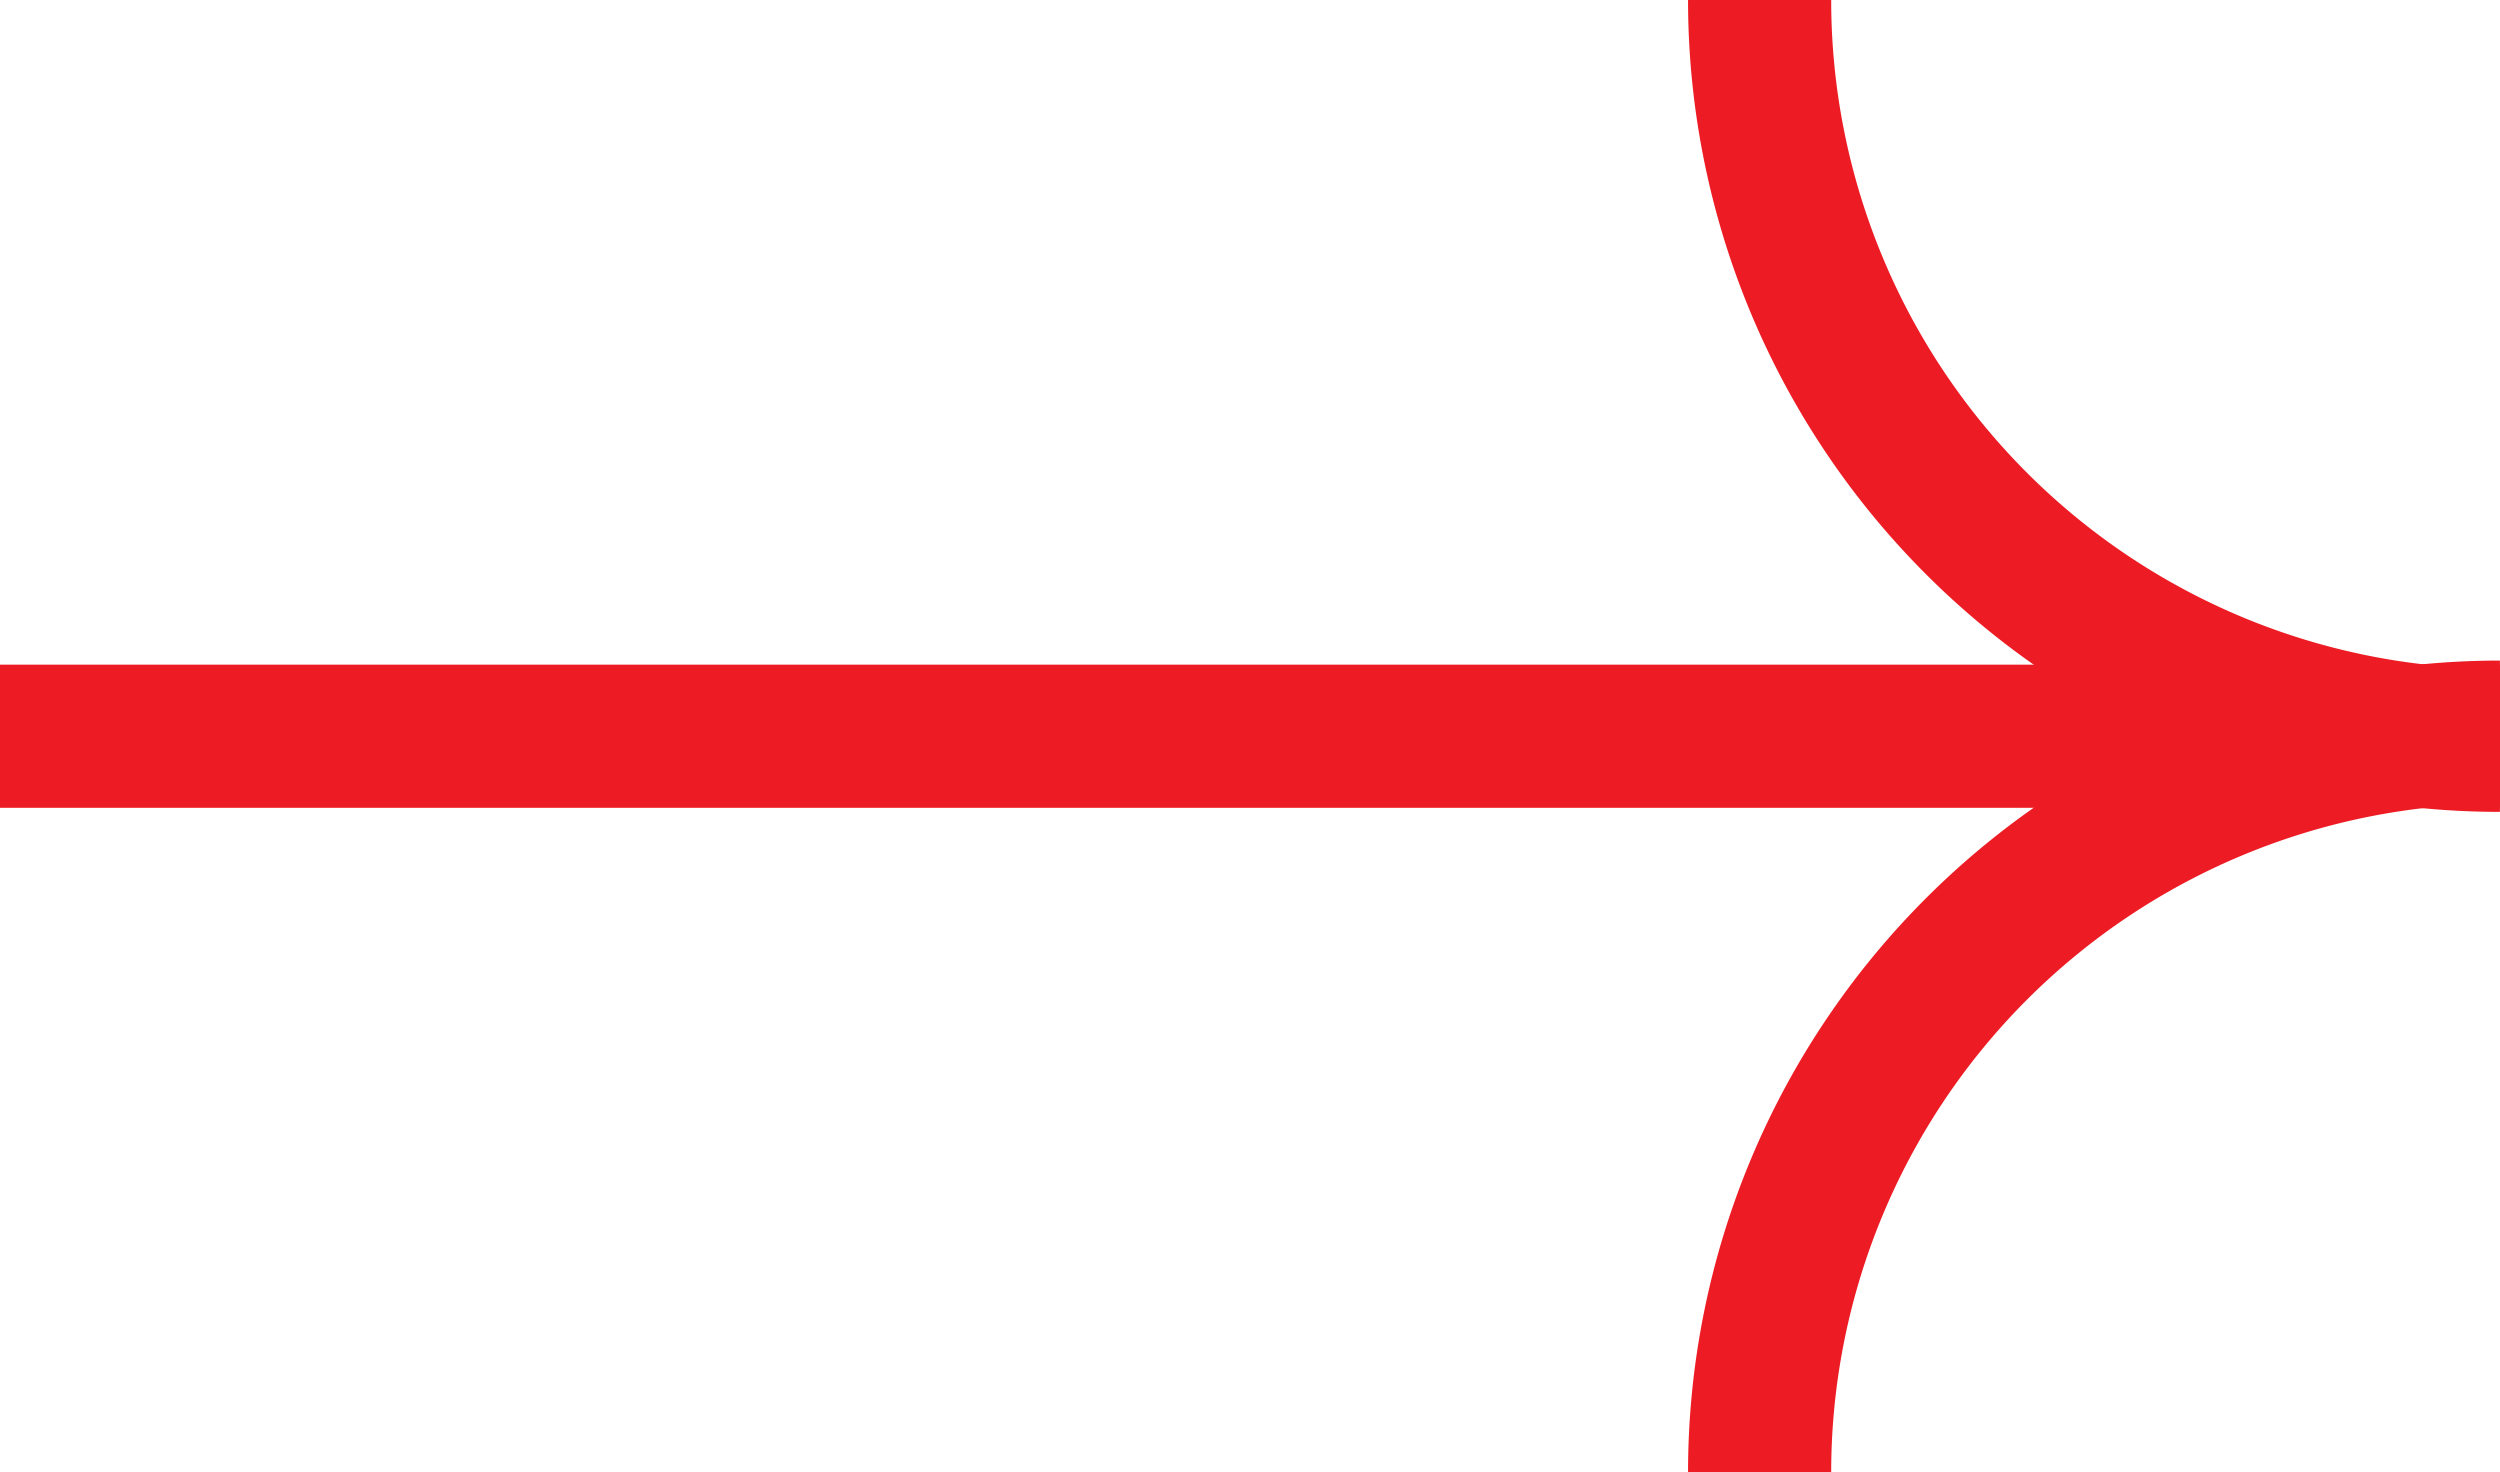
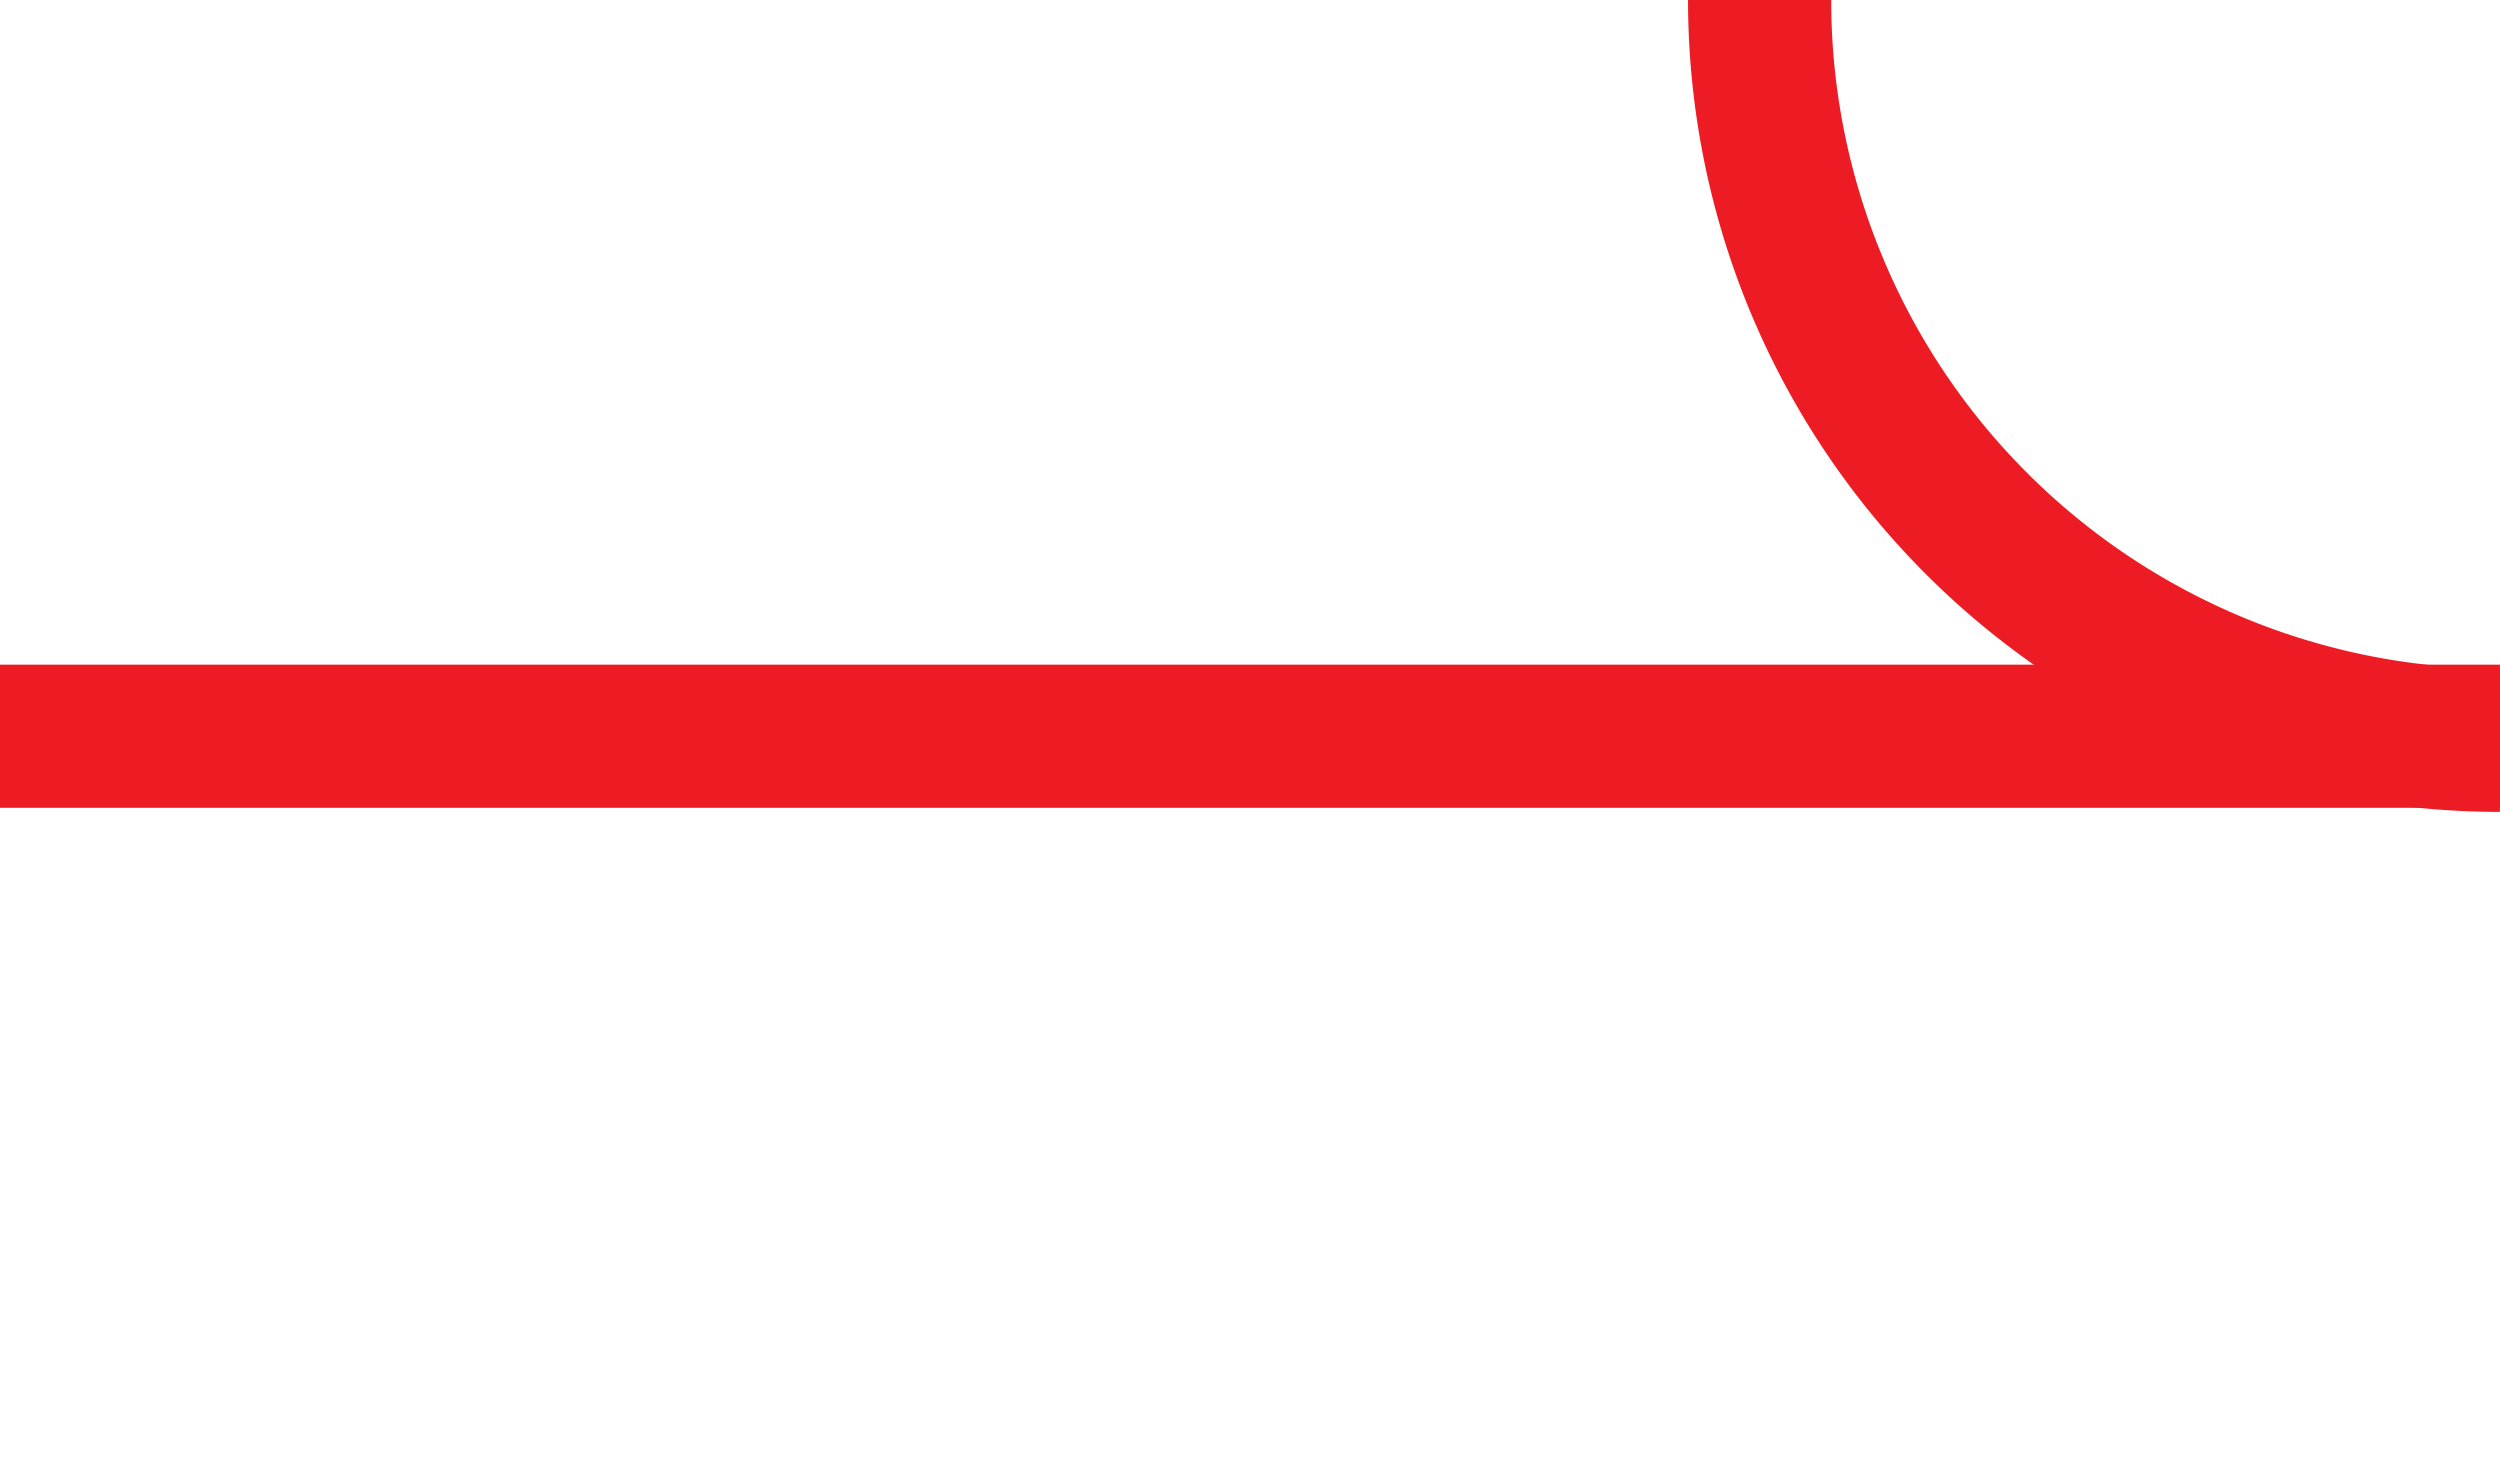
<svg xmlns="http://www.w3.org/2000/svg" id="Short_Arrow" data-name="Short Arrow" width="34.928" height="20.572" viewBox="0 0 34.928 20.572">
  <path id="Path_1" data-name="Path 1" d="M639.423,16.623A10.343,10.343,0,0,1,629.08,6.28" transform="translate(-604.496 -6.28)" fill="none" stroke="#ed1c24" stroke-miterlimit="22.926" stroke-width="2" fill-rule="evenodd" />
-   <path id="Path_2" data-name="Path 2" d="M639.423,347.13a10.343,10.343,0,0,0-10.343,10.343" transform="translate(-604.496 -336.901)" fill="none" stroke="#ed1c24" stroke-miterlimit="22.926" stroke-width="2" fill-rule="evenodd" />
  <line id="Line_1" data-name="Line 1" x1="34.927" transform="translate(0 10.286)" fill="none" stroke="#ed1c24" stroke-miterlimit="22.926" stroke-width="2" />
</svg>